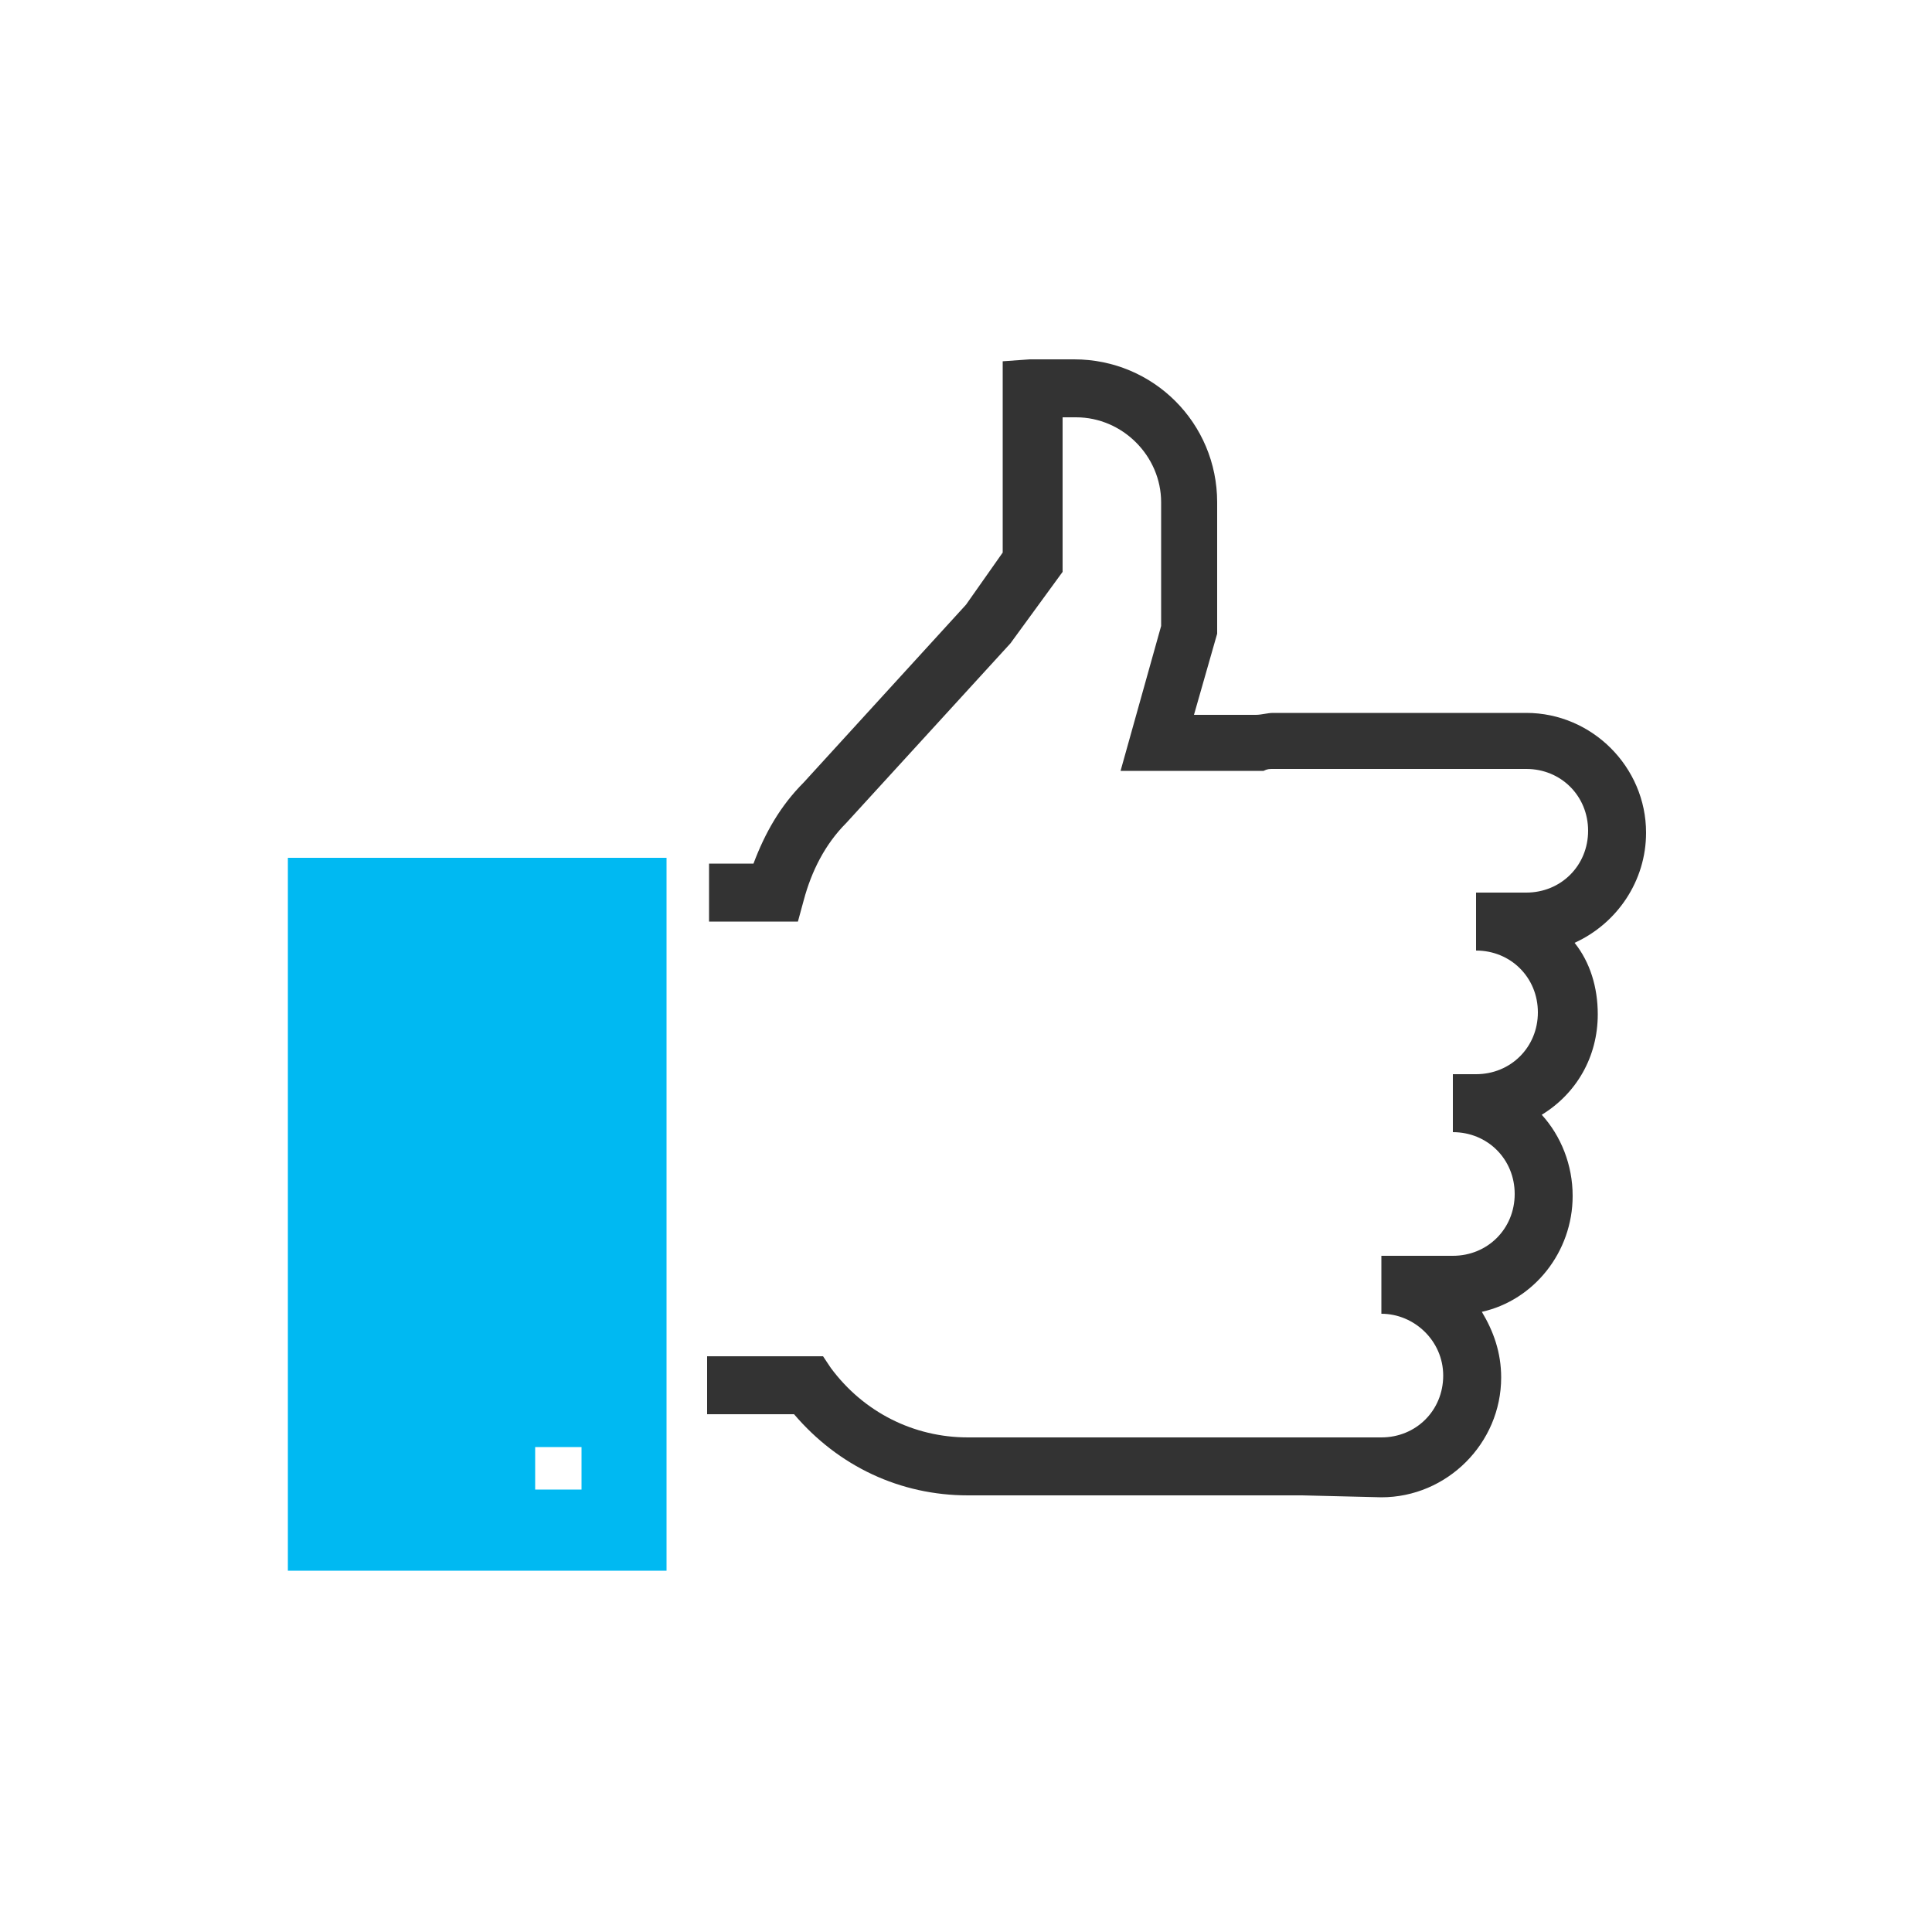
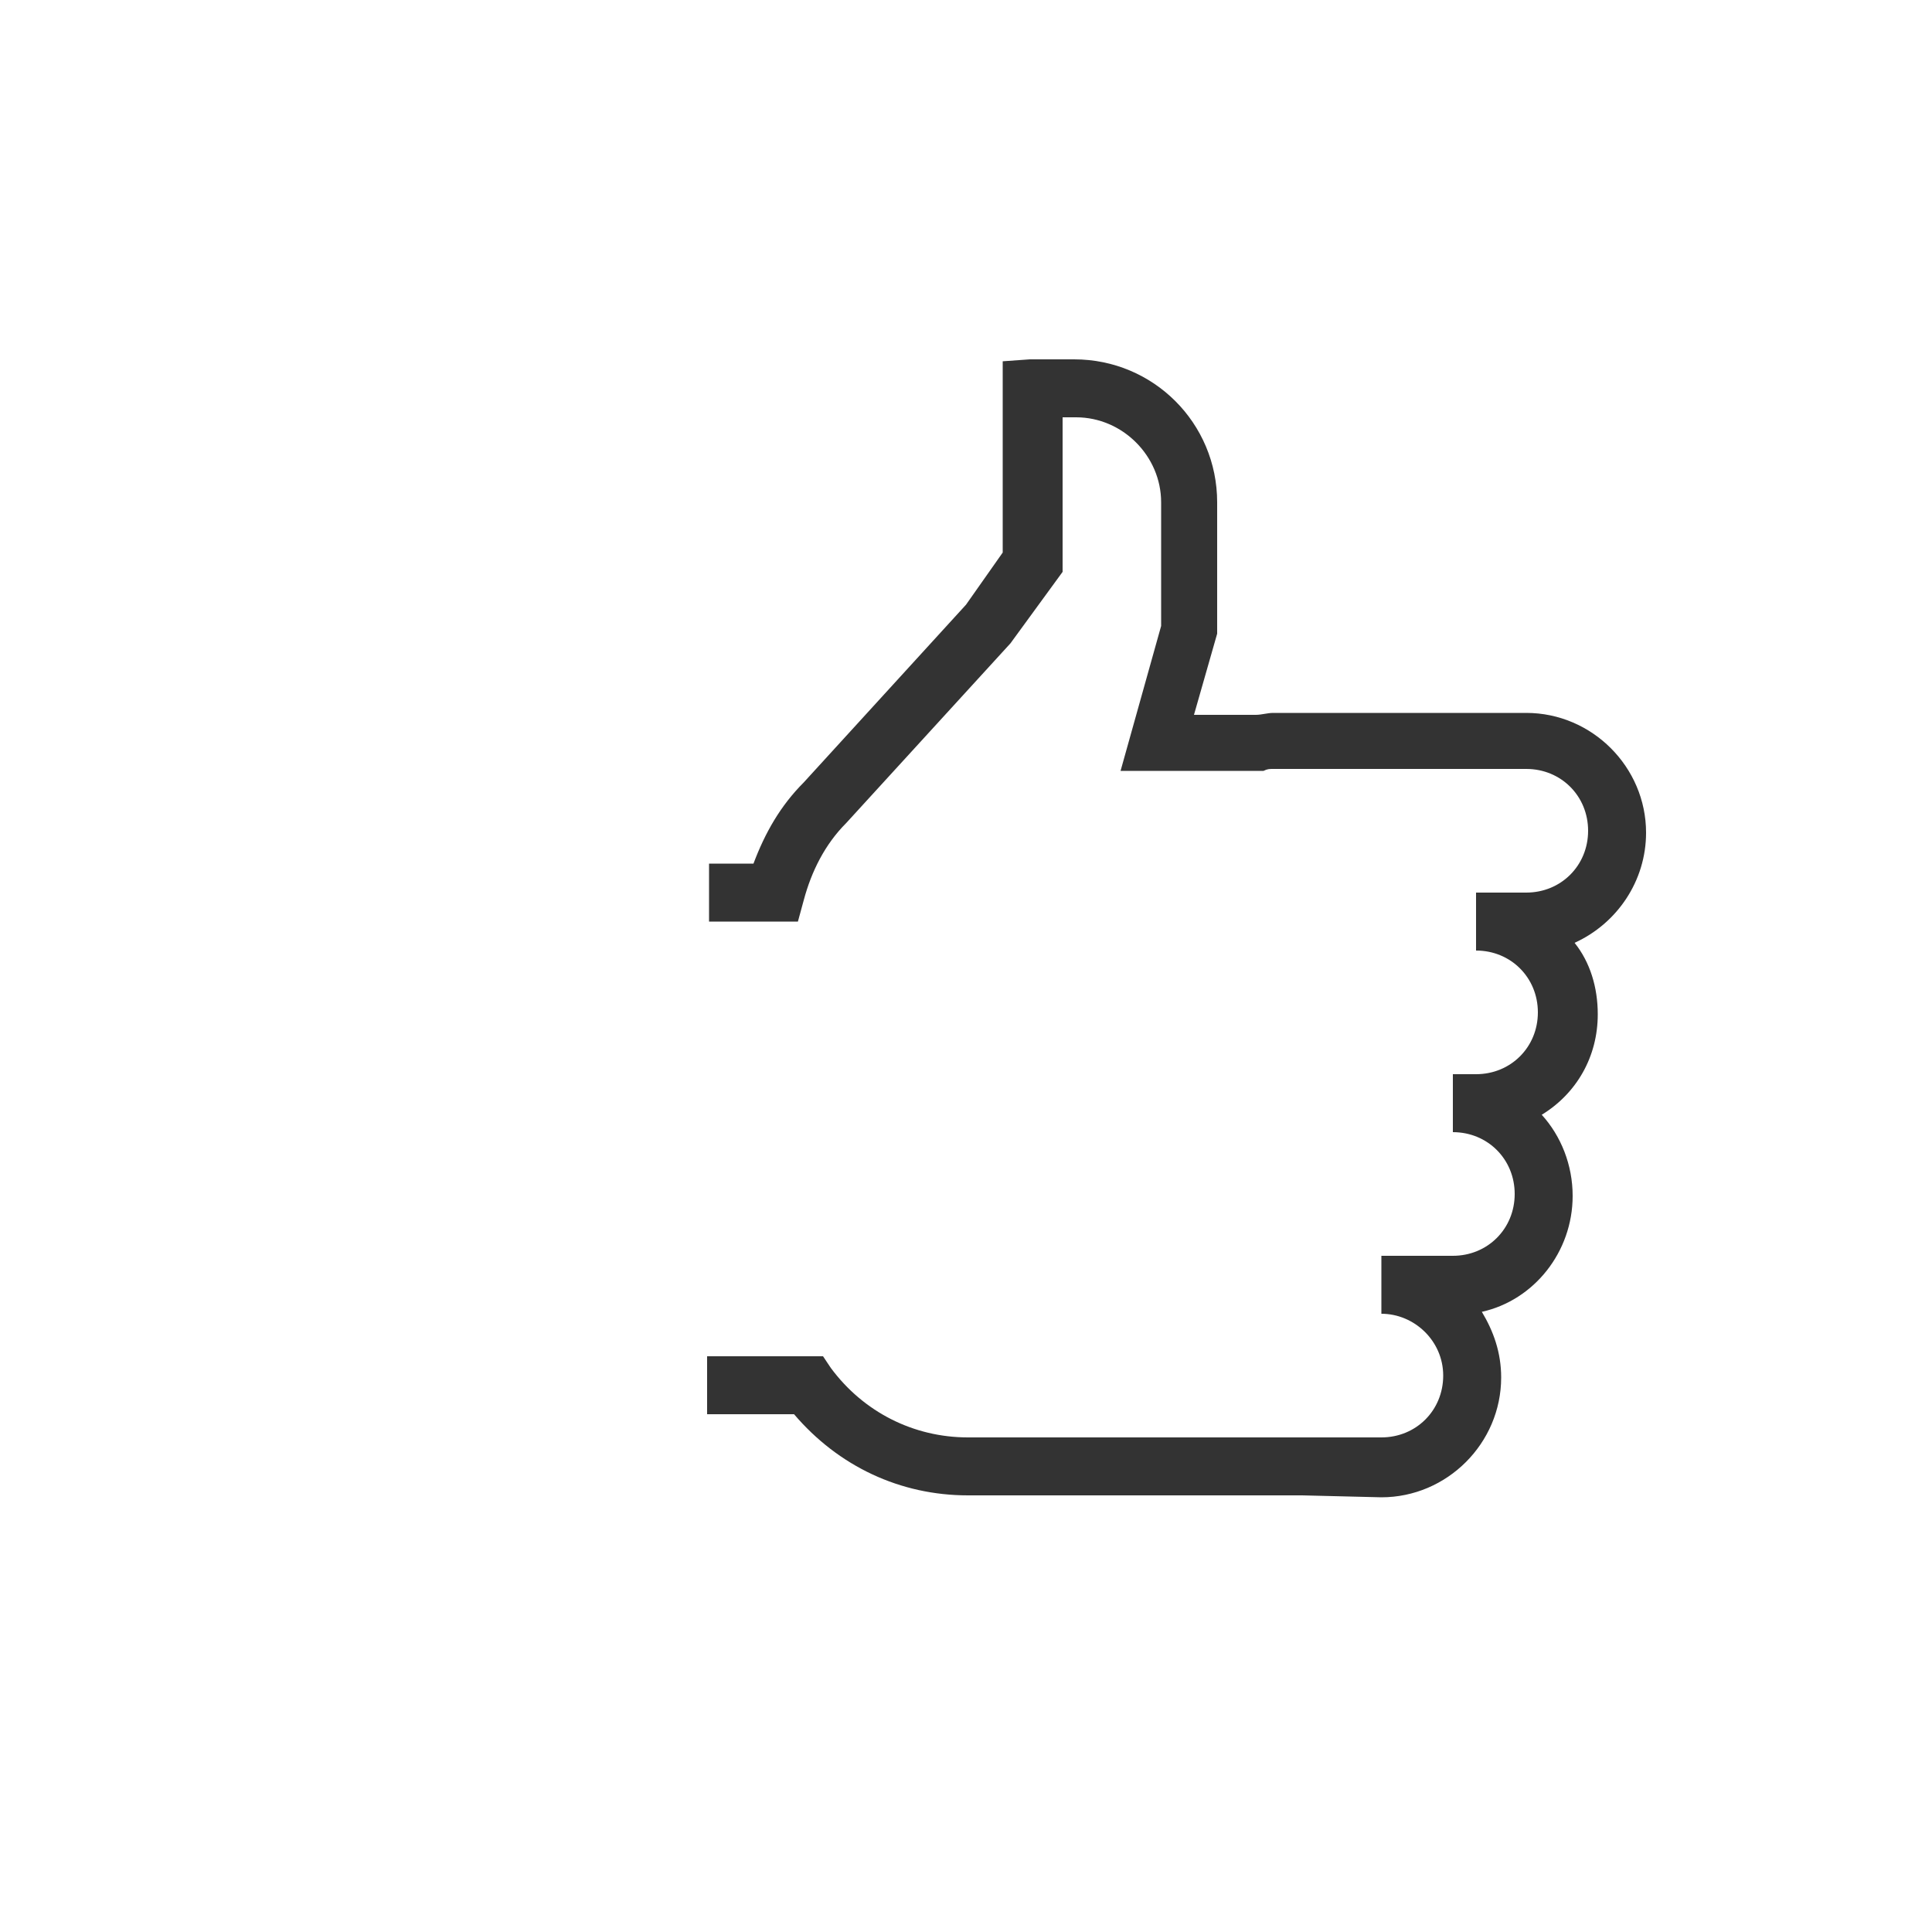
<svg xmlns="http://www.w3.org/2000/svg" version="1.1" id="Layer_1" x="0px" y="0px" viewBox="0 0 100 100" style="enable-background:new 0 0 100 100;" xml:space="preserve">
  <style type="text/css">
	.st0{fill:#333333;}
	.st1{fill:#00B9F2;}
</style>
  <g>
    <g>
      <path class="st0" d="M67.4,77.4H50.1c-3.5,0-6.7-1.5-9-4.2h-4.5v-3h6l0.4,0.6c1.7,2.3,4.3,3.6,7.1,3.6l21.4,0    c1.8,0,3.2-1.4,3.2-3.2S73.2,68,71.5,68v-3h3.7c1.8,0,3.2-1.4,3.2-3.2c0-1.8-1.4-3.2-3.2-3.2v-3h1.2c1.8,0,3.2-1.4,3.2-3.2    c0-1.8-1.4-3.2-3.2-3.2v-3H79c1.8,0,3.2-1.4,3.2-3.2c0-1.8-1.4-3.2-3.2-3.2H65.9c-0.2,0-0.3,0-0.5,0.1l-0.2,0h-7.2l2.1-7.5v-6.4    c0-2.4-2-4.4-4.4-4.4h-0.7v8l-2.7,3.7l-8.5,9.3c-1.1,1.1-1.8,2.5-2.2,4l-0.3,1.1h-4.6v-3H39c0.6-1.6,1.4-3,2.6-4.2l8.4-9.2    l1.9-2.7v-9.9l1.4-0.1c0.1,0,0.2,0,0.3,0h2c4.1,0,7.4,3.3,7.4,7.4v6.8L61.8,37H65c0.3,0,0.6-0.1,0.9-0.1H79c3.4,0,6.2,2.8,6.2,6.2    c0,2.5-1.5,4.7-3.7,5.7c0.8,1,1.2,2.3,1.2,3.7c0,2.2-1.1,4.1-2.9,5.2c1,1.1,1.6,2.6,1.6,4.2c0,2.9-2,5.4-4.7,6c0.6,1,1,2.1,1,3.4    c0,3.4-2.8,6.2-6.2,6.2L67.4,77.4z" />
    </g>
-     <path class="st1" d="M14.9,44.4v36.9h19.6V44.4H14.9z M30.1,77.1h-2.4v-2.2h2.4V77.1z" />
  </g>
</svg>